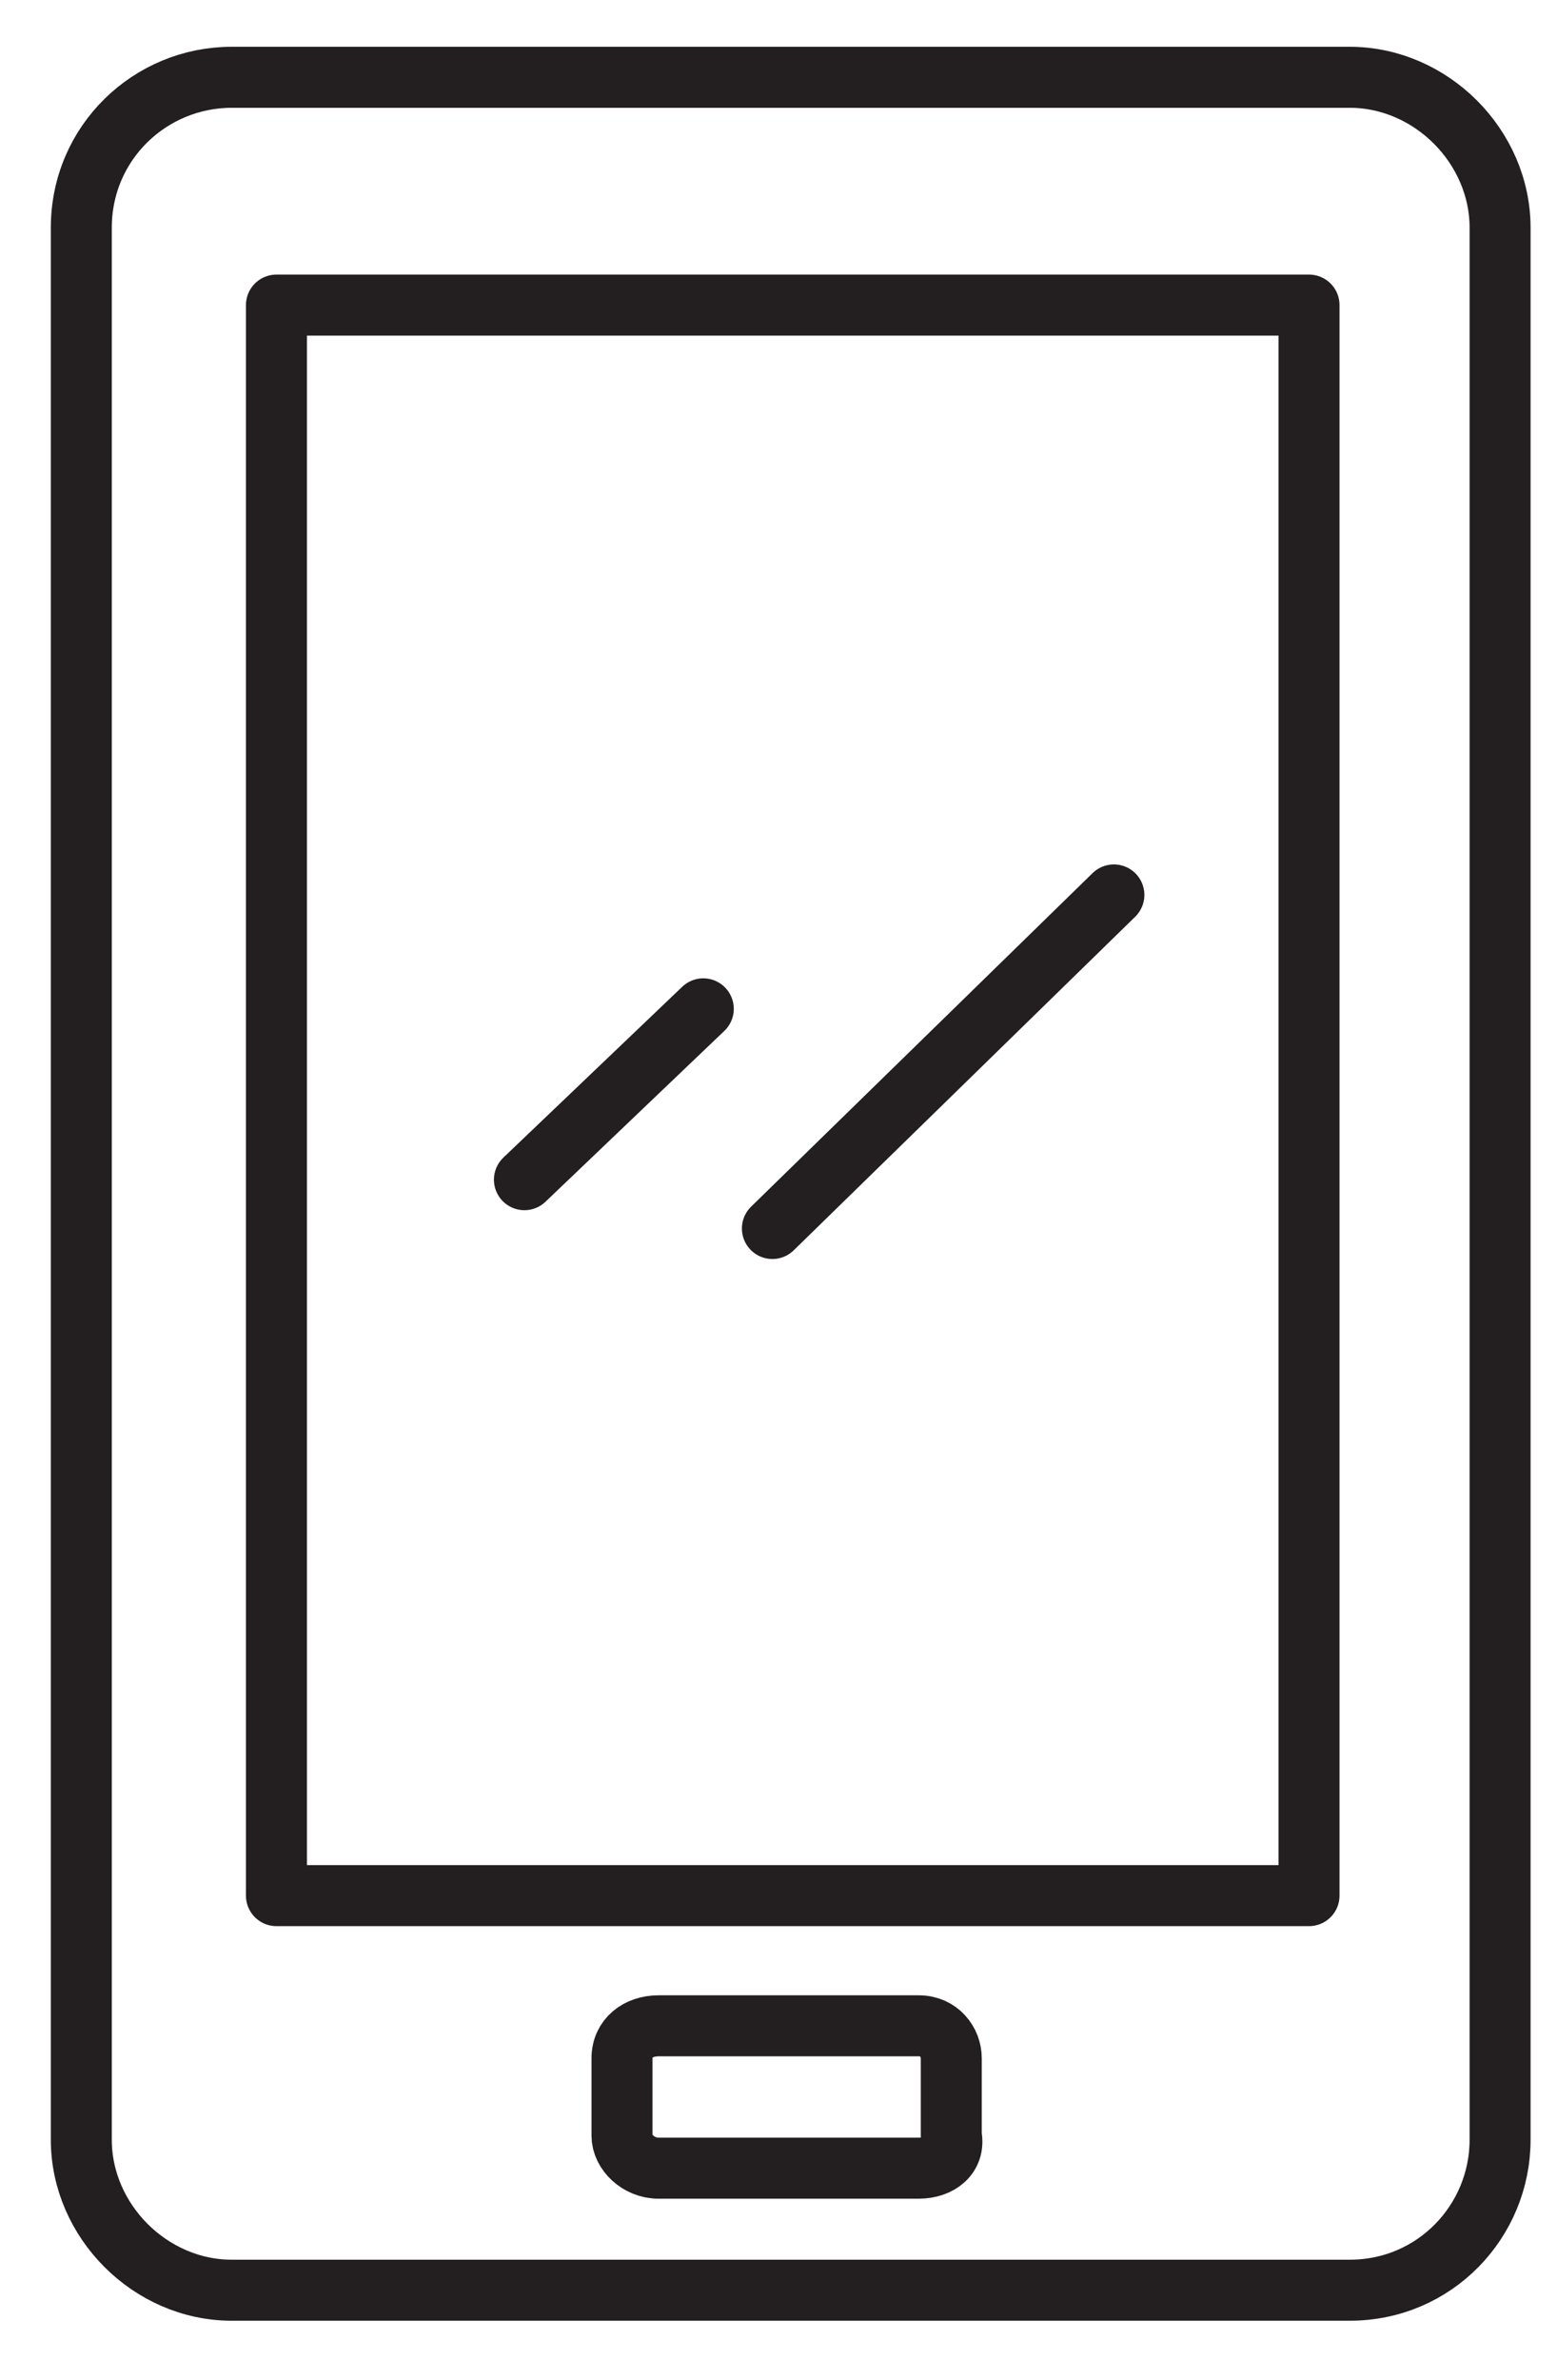
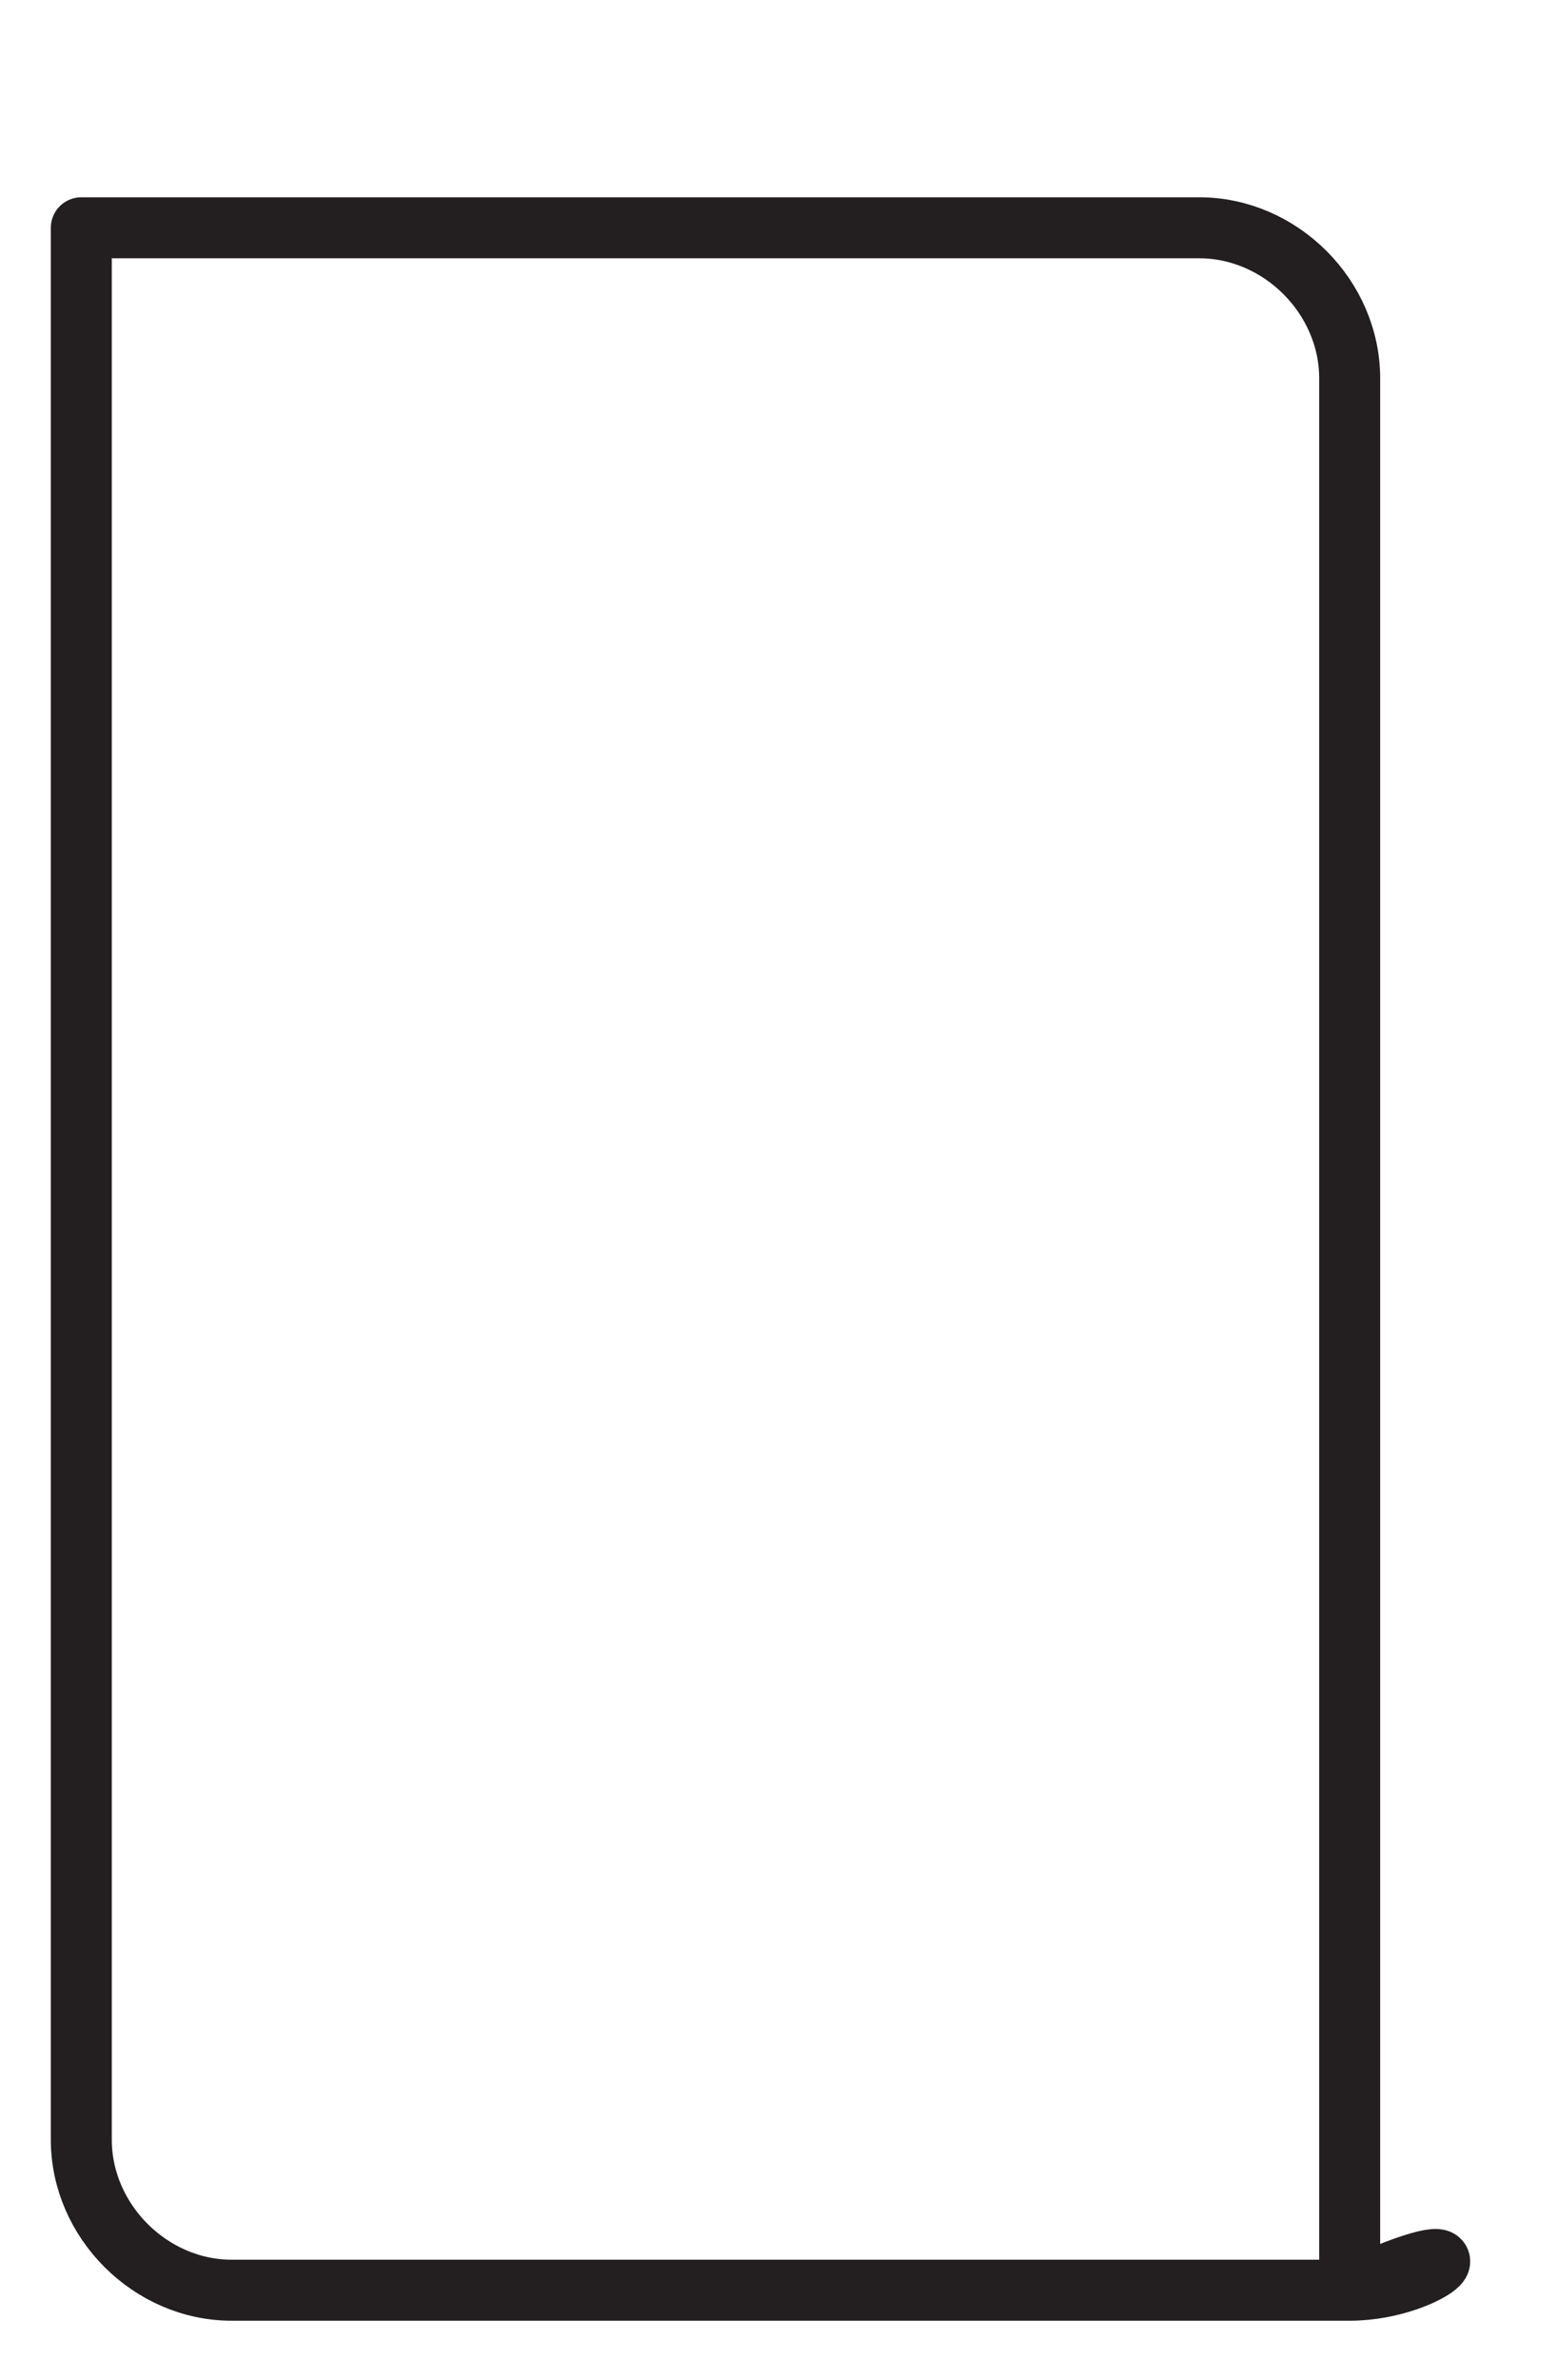
<svg xmlns="http://www.w3.org/2000/svg" version="1.1" id="Layer_1" x="0px" y="0px" viewBox="0 0 38.3 58.5" enable-background="new 0 0 38.3 58.5" xml:space="preserve">
-   <path fill="none" stroke="#231F20" stroke-width="1.5" stroke-linecap="round" stroke-linejoin="round" stroke-miterlimit="10" d="  M33.2,56.3H5.7c-2,0-3.7-1.7-3.7-3.7v-47c0-2.1,1.7-3.7,3.7-3.7h27.5c2,0,3.7,1.7,3.7,3.7v47C36.9,54.6,35.3,56.3,33.2,56.3z" />
-   <rect x="6.8" y="7.5" fill="none" stroke="#231F20" stroke-width="1.5" stroke-linecap="round" stroke-linejoin="round" stroke-miterlimit="10" width="25.4" height="39.1" />
-   <line class="icon-blue" fill="none" stroke="#231F20" stroke-width="1.5" stroke-linecap="round" stroke-linejoin="round" stroke-miterlimit="10" x1="17.3" y1="24.8" x2="12.9" y2="29" />
-   <line class="icon-blue" fill="none" stroke="#231F20" stroke-width="1.5" stroke-linecap="round" stroke-linejoin="round" stroke-miterlimit="10" x1="27.4" y1="22" x2="19" y2="30.2" />
-   <path fill="none" stroke="#231F20" stroke-width="1.5" stroke-linecap="round" stroke-linejoin="round" stroke-miterlimit="10" d="  M22.6,53.3h-6.4c-0.5,0-0.9-0.4-0.9-0.8v-1.9c0-0.5,0.4-0.8,0.9-0.8h6.4c0.5,0,0.8,0.4,0.8,0.8v1.9C23.5,53,23.1,53.3,22.6,53.3z" />
+   <path fill="none" stroke="#231F20" stroke-width="1.5" stroke-linecap="round" stroke-linejoin="round" stroke-miterlimit="10" d="  M33.2,56.3H5.7c-2,0-3.7-1.7-3.7-3.7v-47h27.5c2,0,3.7,1.7,3.7,3.7v47C36.9,54.6,35.3,56.3,33.2,56.3z" />
</svg>